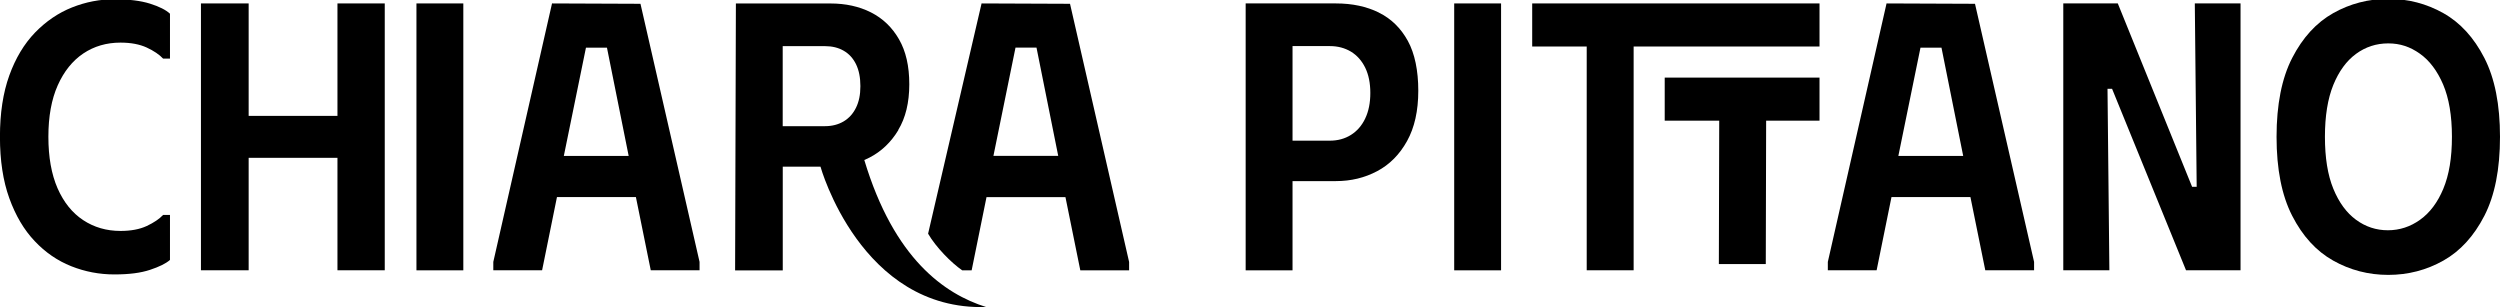
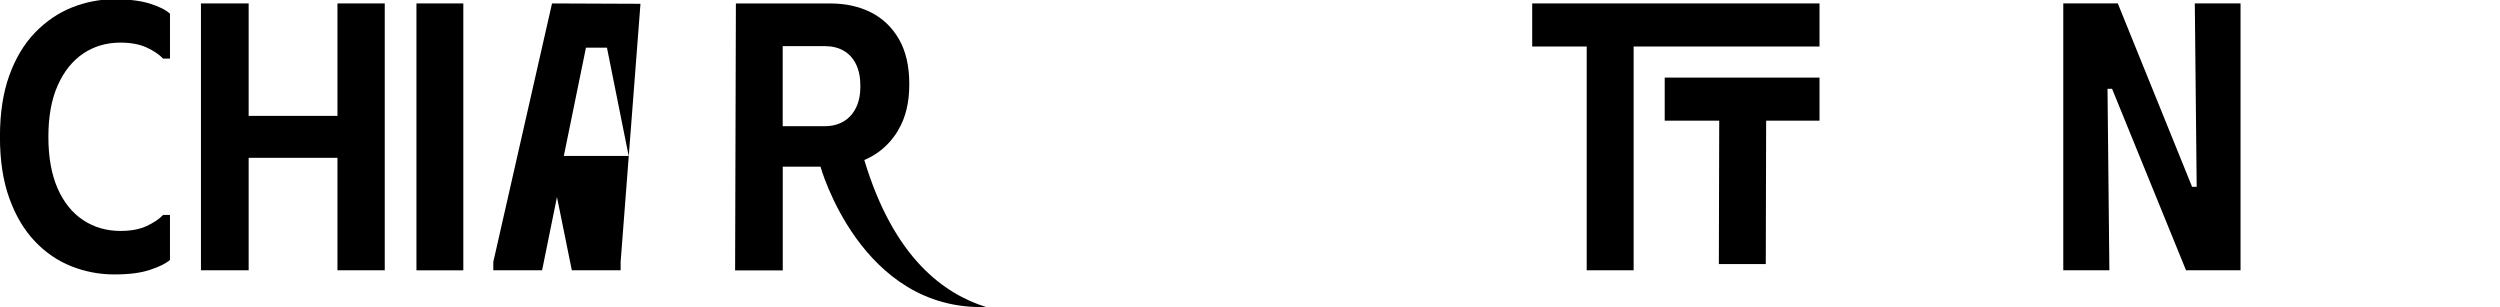
<svg xmlns="http://www.w3.org/2000/svg" id="Livello_1" data-name="Livello 1" viewBox="0 0 481.09 59.08">
  <path d="m22.08-.15c-2.84,0-5.58.53-8.22,1.58-2.64,1.05-5.01,2.67-7.12,4.84-2.1,2.18-3.75,4.93-4.95,8.25-1.2,3.33-1.8,7.26-1.8,11.81s.6,8.49,1.8,11.81c1.2,3.33,2.82,6.08,4.88,8.25,2.05,2.18,4.4,3.79,7.04,4.84,2.64,1.05,5.4,1.58,8.29,1.58s5.07-.29,6.86-.88c1.78-.59,3.07-1.22,3.85-1.91v-8.66h-1.32c-.73.78-1.79,1.49-3.15,2.13-1.37.64-3.06.95-5.06.95-2.69,0-5.09-.7-7.19-2.09-2.1-1.39-3.74-3.44-4.92-6.13-1.17-2.69-1.76-5.99-1.76-9.9s.6-7.21,1.8-9.9c1.2-2.69,2.84-4.73,4.92-6.13,2.08-1.39,4.46-2.09,7.15-2.09,2.01,0,3.69.32,5.06.95,1.37.64,2.42,1.35,3.15,2.13h1.32V2.64c-.78-.73-2.07-1.38-3.85-1.94-1.79-.56-4.05-.84-6.79-.84Z" />
  <polygon points="64.94 22.3 47.85 22.3 47.85 .66 38.67 .66 38.67 52.01 47.85 52.01 47.85 30.37 64.94 30.37 64.94 52.01 74.04 52.01 74.04 .66 64.94 .66 64.94 22.3" />
  <rect x="80.14" y=".66" width="9.02" height="51.36" />
-   <path d="m106.23.66l-11.3,49.74v1.61h9.39l2.86-14.09h15.19l2.86,14.09h9.39v-1.61L123.25.73l-17.02-.07Zm2.27,29.35l4.26-20.84h4.04l4.18,20.84h-12.47Z" />
+   <path d="m106.23.66l-11.3,49.74v1.61h9.39l2.86-14.09l2.86,14.09h9.39v-1.61L123.25.73l-17.02-.07Zm2.27,29.35l4.26-20.84h4.04l4.18,20.84h-12.47Z" />
  <path d="m172.85,25.02c1.42-2.35,2.13-5.28,2.13-8.8s-.66-6.36-1.98-8.66c-1.32-2.3-3.12-4.02-5.39-5.17-2.27-1.15-4.88-1.72-7.81-1.72h-18.19l-.15,51.36h9.17v-19.96h7.26s7.72,27.77,31.86,27.01c-7.96-2.51-17.7-9.24-23.43-28.29.34-.15.67-.3,1.01-.47,2.27-1.17,4.12-2.93,5.54-5.28Zm-22.23-16.14h8.14c1.37,0,2.57.29,3.59.88,1.03.59,1.82,1.46,2.38,2.6.56,1.15.84,2.56.84,4.22s-.28,3-.84,4.14c-.56,1.15-1.36,2.03-2.38,2.64-1.03.61-2.23.92-3.59.92h-8.14v-15.41Z" />
-   <path d="m205.91.73l-17.02-.07-10.29,44.31c1.51,2.61,4.44,5.58,6.56,7.05h1.82l2.86-14.09h15.19l2.86,14.09h9.39v-1.61L205.91.73Zm-14.74,29.27l4.25-20.84h4.04l4.18,20.84h-12.47Z" />
-   <path d="m265.35,2.42c-2.37-1.17-5.12-1.76-8.25-1.76h-17.39v51.36h9.02v-17.17h8.36c2.89,0,5.53-.64,7.92-1.91,2.4-1.27,4.32-3.2,5.76-5.8,1.44-2.59,2.16-5.82,2.16-9.68s-.67-7.16-2.02-9.61c-1.35-2.45-3.2-4.26-5.58-5.43Zm-2.64,20.4c-.66,1.37-1.58,2.42-2.75,3.15-1.17.73-2.52,1.1-4.04,1.1h-7.19V8.87h7.19c1.52,0,2.86.36,4.04,1.06,1.17.71,2.09,1.74,2.75,3.08.66,1.35.99,2.97.99,4.88s-.33,3.55-.99,4.92Z" />
-   <rect x="279.84" y=".66" width="9.02" height="51.36" />
  <polygon points="294.85 8.95 305.34 8.95 305.34 52.01 314.37 52.01 314.37 8.95 350.14 8.95 350.14 .66 294.85 .66 294.85 8.95" />
  <polygon points="320.35 23.22 330.84 23.22 330.77 50.81 339.8 50.81 339.87 23.22 350.14 23.22 350.14 14.93 320.35 14.93 320.35 23.22" />
-   <path d="m363.04.66l-11.3,49.74v1.61h9.39l2.86-14.09h15.19l2.86,14.09h9.39v-1.61L380.06.73l-17.02-.07Zm2.27,29.35l4.26-20.84h4.04l4.18,20.84h-12.47Z" />
  <polygon points="422.72 35.95 421.84 35.95 407.54 .66 397.05 .66 397.05 52.01 405.92 52.01 405.56 17.09 406.44 17.09 420.67 52.01 431.16 52.01 431.16 .66 422.36 .66 422.72 35.95" />
-   <path d="m478.08,11.15c-2.01-3.91-4.63-6.79-7.89-8.62-3.25-1.83-6.79-2.75-10.6-2.75s-7.35.92-10.6,2.75c-3.25,1.83-5.88,4.71-7.89,8.62-2.01,3.91-3.01,8.98-3.01,15.19s1,11.27,3.01,15.19c2,3.91,4.63,6.79,7.89,8.62,3.25,1.83,6.79,2.75,10.6,2.75s7.35-.92,10.6-2.75c3.25-1.83,5.88-4.71,7.89-8.62,2.01-3.91,3.01-8.97,3.01-15.19s-1-11.27-3.01-15.19Zm-7.89,25.16c-1.1,2.64-2.59,4.63-4.48,5.98-1.88,1.35-3.95,2.02-6.2,2.02s-4.29-.67-6.13-2.02c-1.83-1.34-3.29-3.34-4.37-5.98-1.08-2.64-1.61-5.97-1.61-9.98s.54-7.34,1.61-9.98c1.08-2.64,2.53-4.63,4.37-5.98,1.83-1.34,3.9-2.02,6.2-2.02s4.23.66,6.09,1.98c1.86,1.32,3.35,3.3,4.48,5.94,1.12,2.64,1.69,5.99,1.69,10.05s-.55,7.34-1.65,9.98Z" />
</svg>